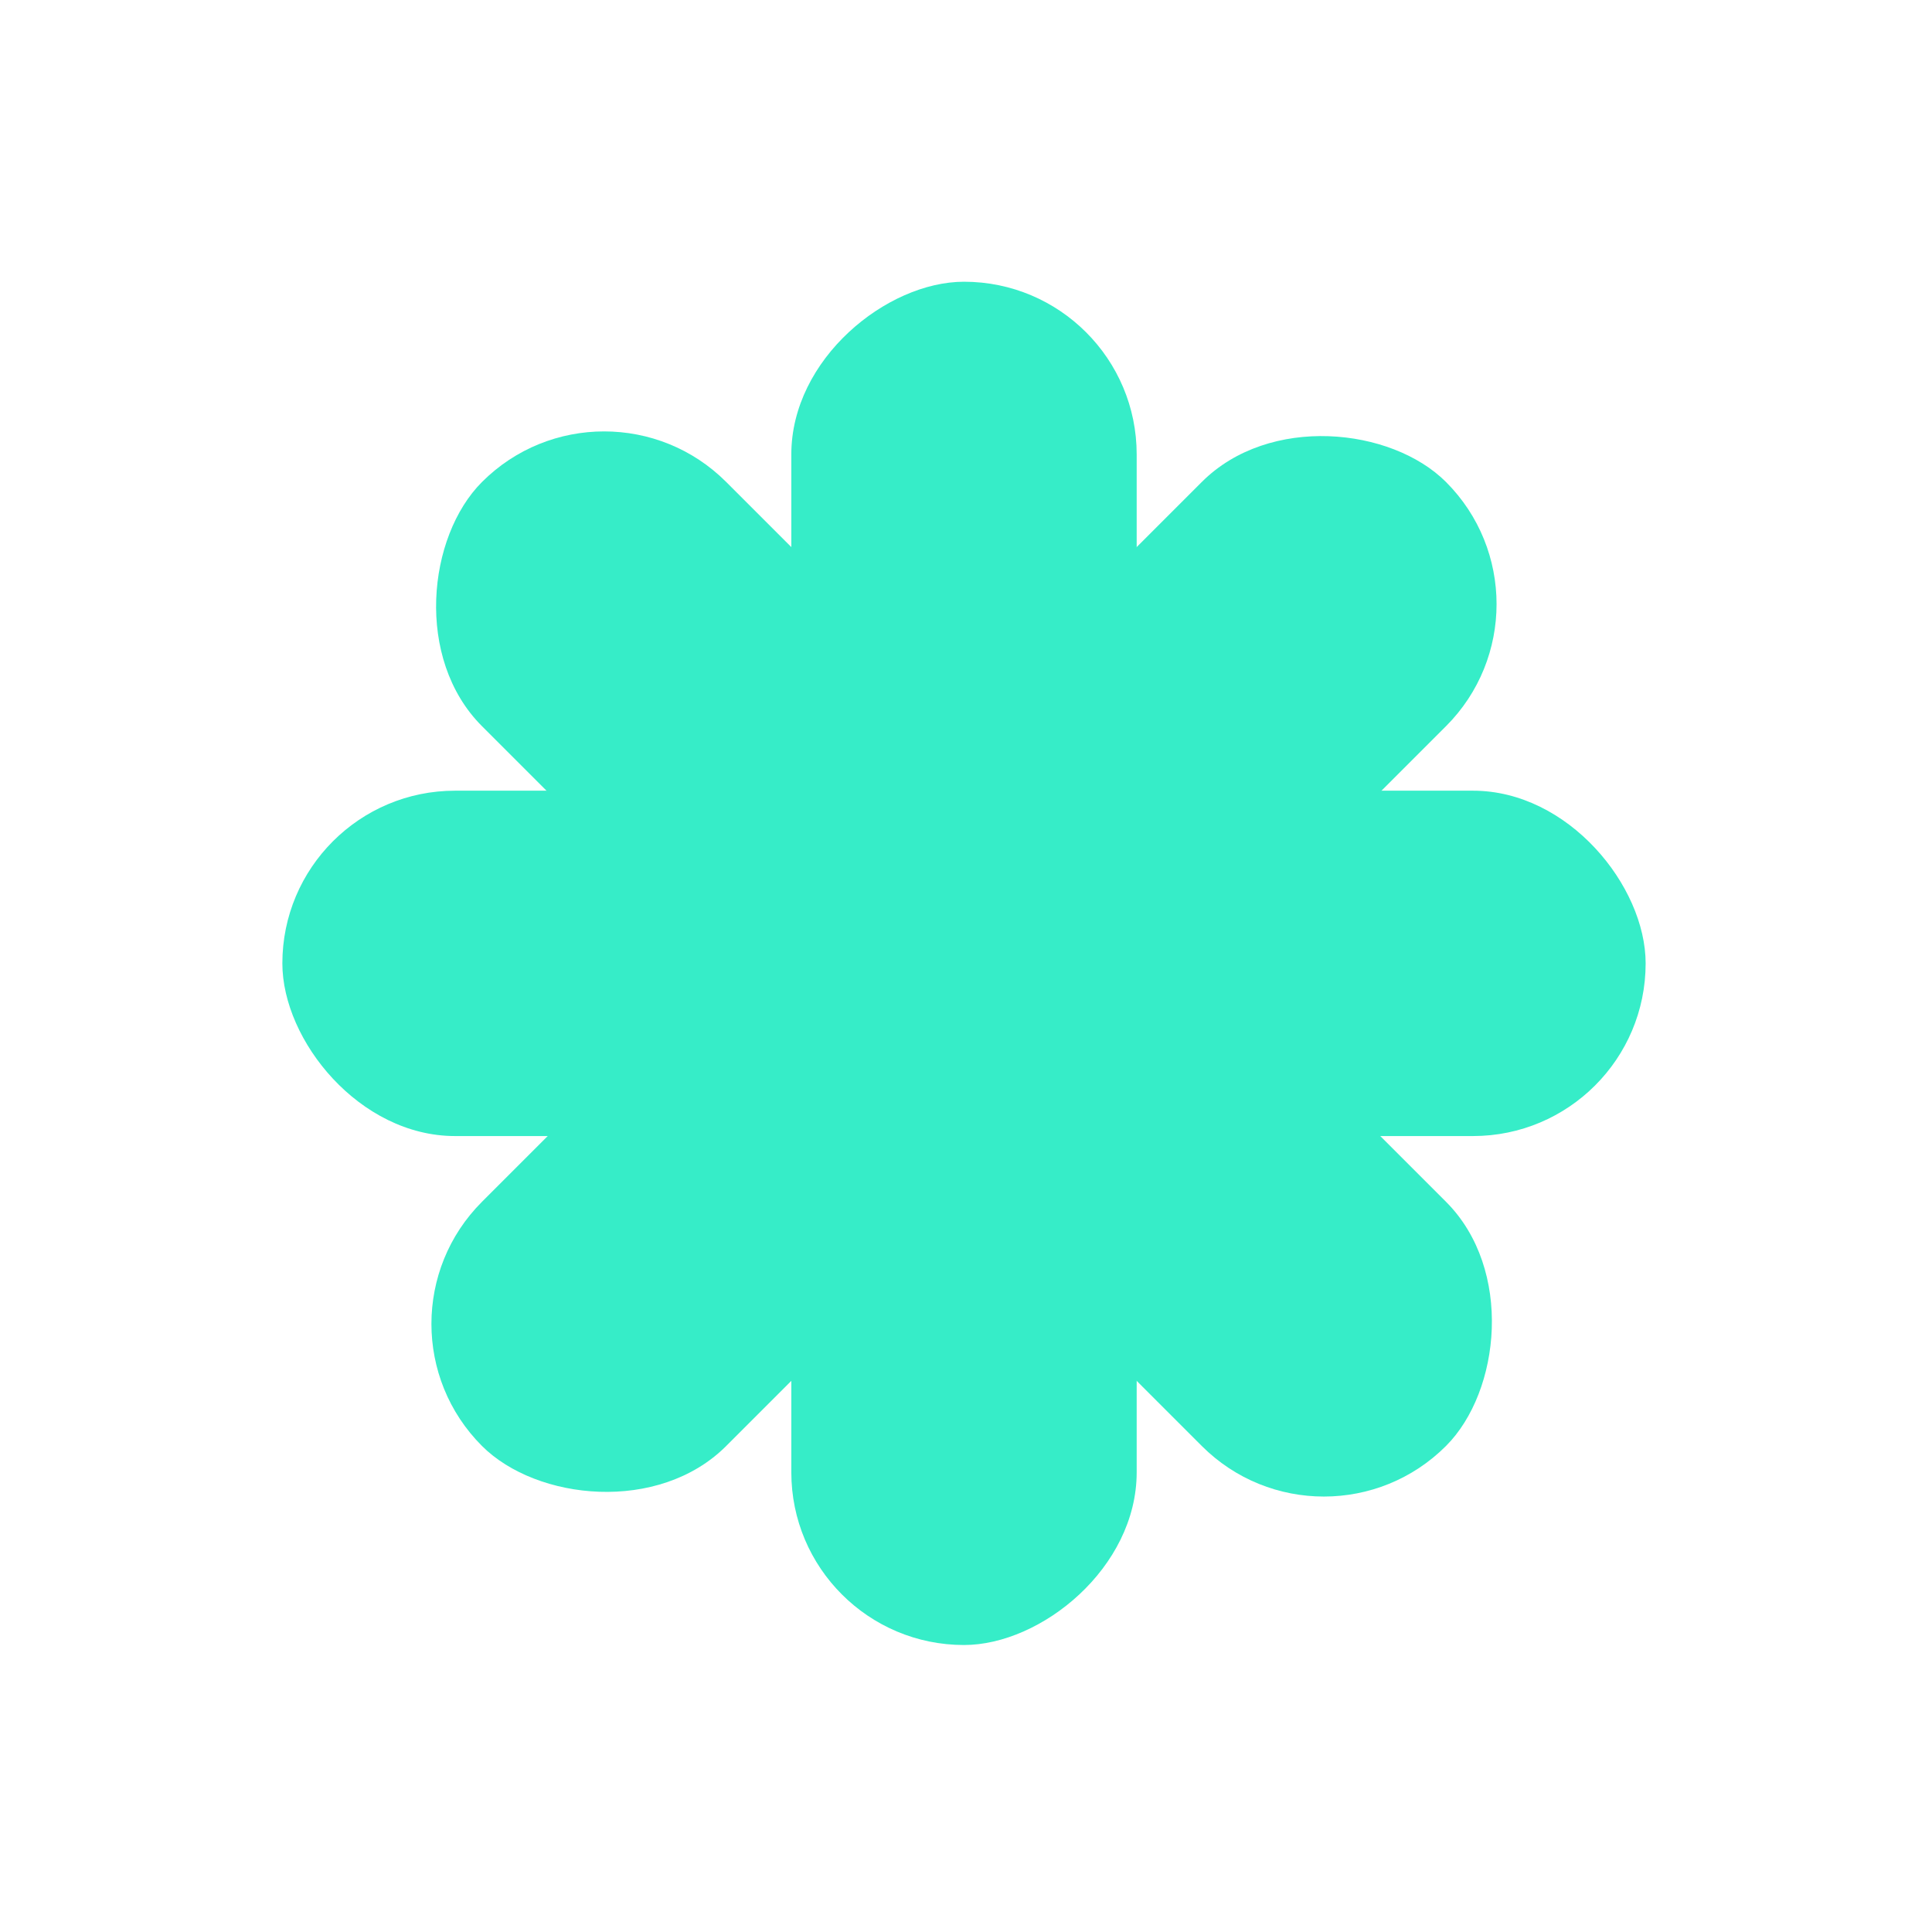
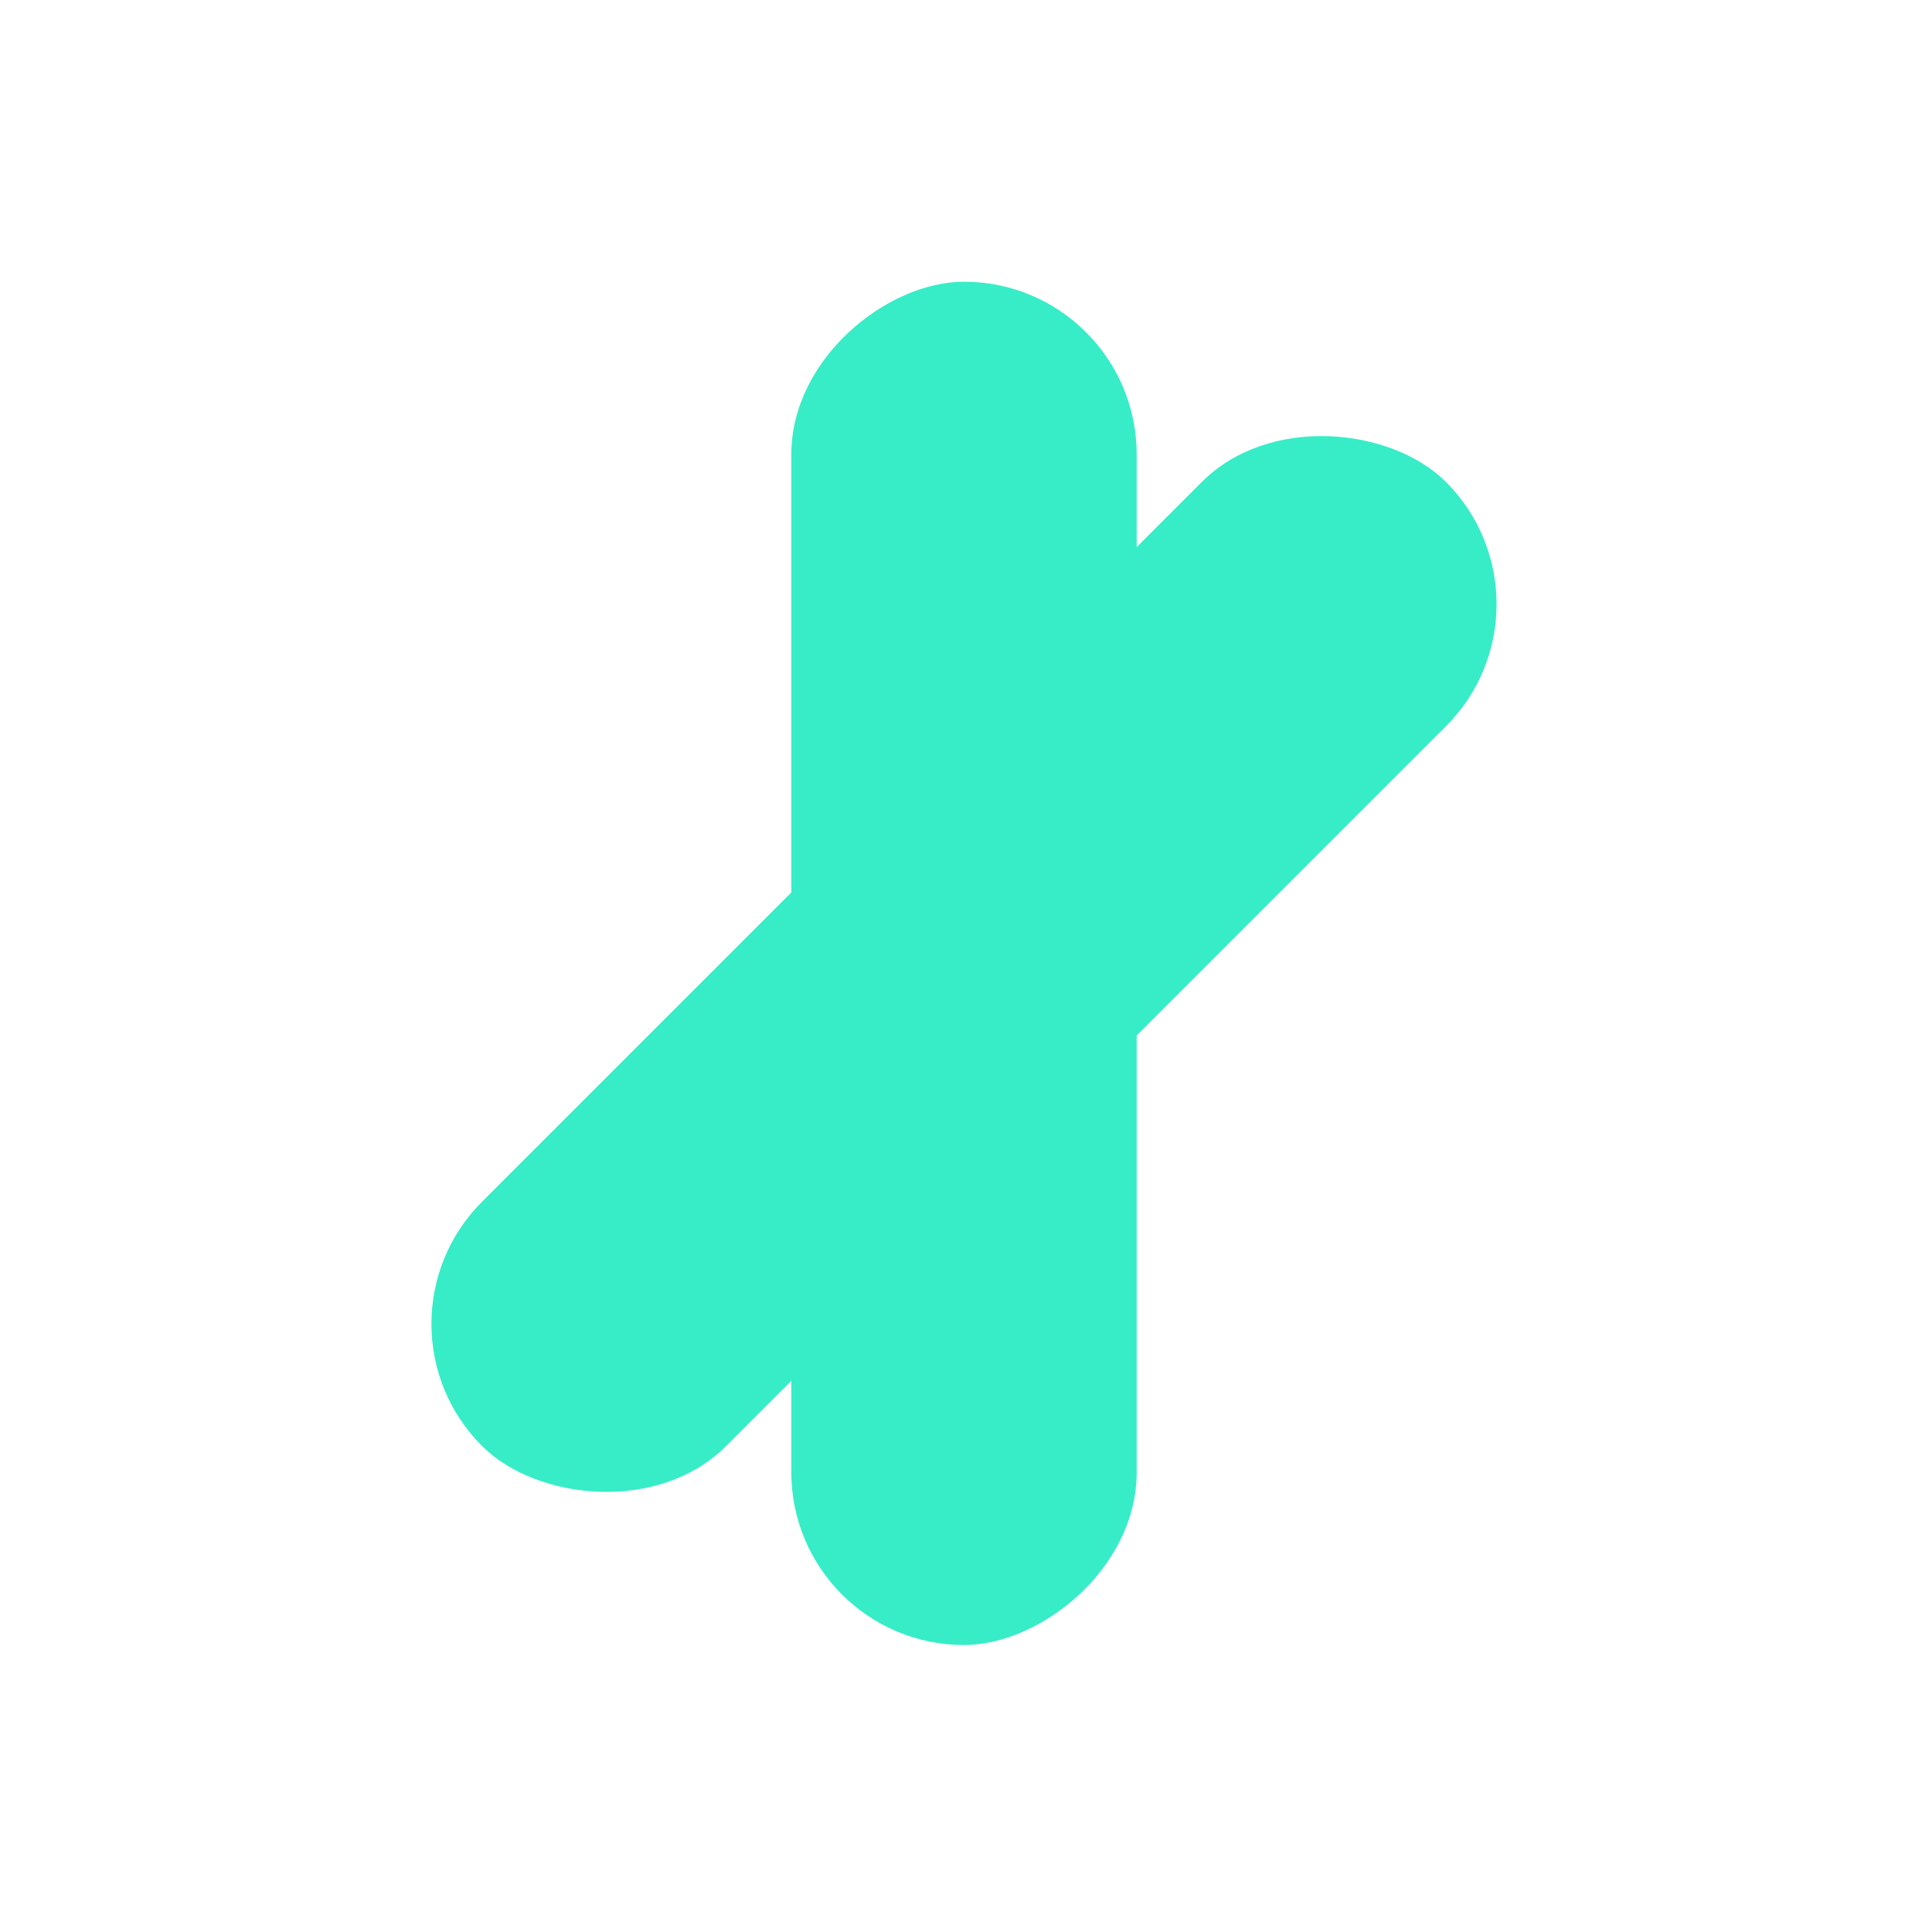
<svg xmlns="http://www.w3.org/2000/svg" width="237" height="237" viewBox="0 0 237 237" fill="none">
-   <rect x="34.637" y="96.995" width="167.235" height="42.366" rx="21.183" fill="#36EDC8" />
  <rect x="139.438" y="34.56" width="167.235" height="42.366" rx="21.183" transform="rotate(90 139.438 34.56)" fill="#36EDC8" />
-   <rect x="74.106" y="44.147" width="167.235" height="42.366" rx="21.183" transform="rotate(45 74.106 44.147)" fill="#36EDC8" />
  <rect x="192.359" y="74.105" width="167.235" height="42.366" rx="21.183" transform="rotate(135 192.359 74.105)" fill="#36EDC8" />
</svg>